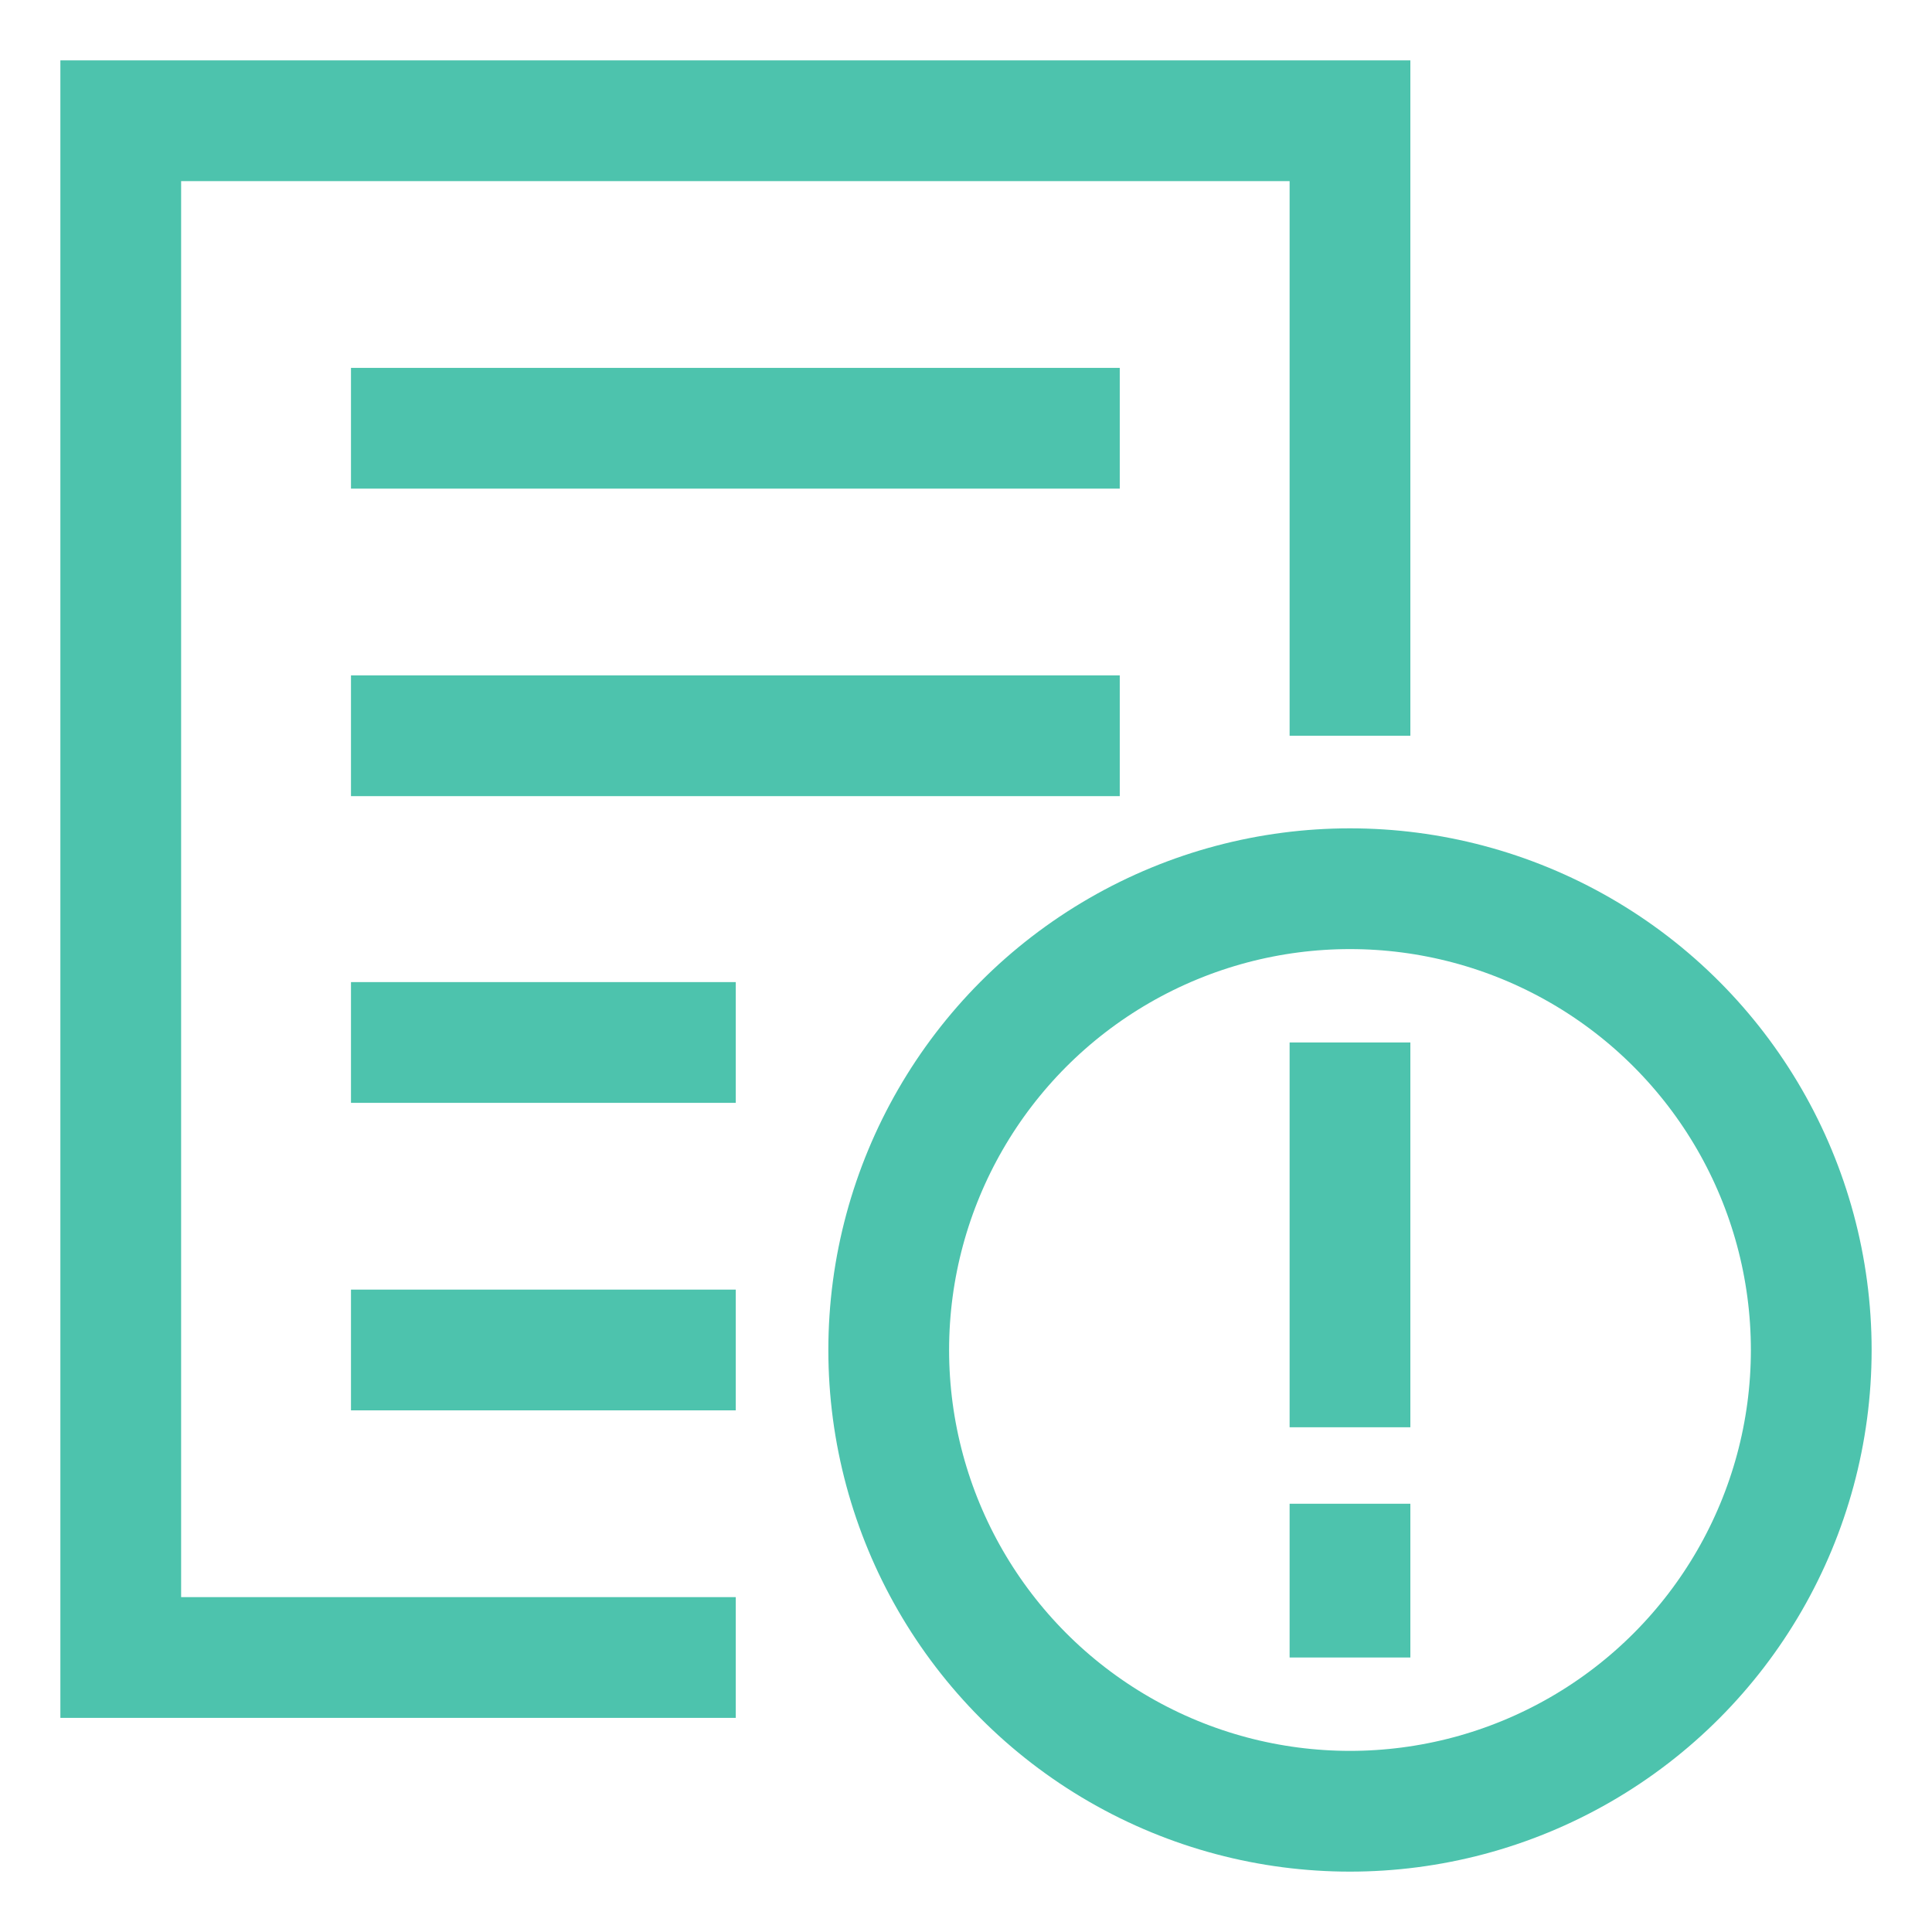
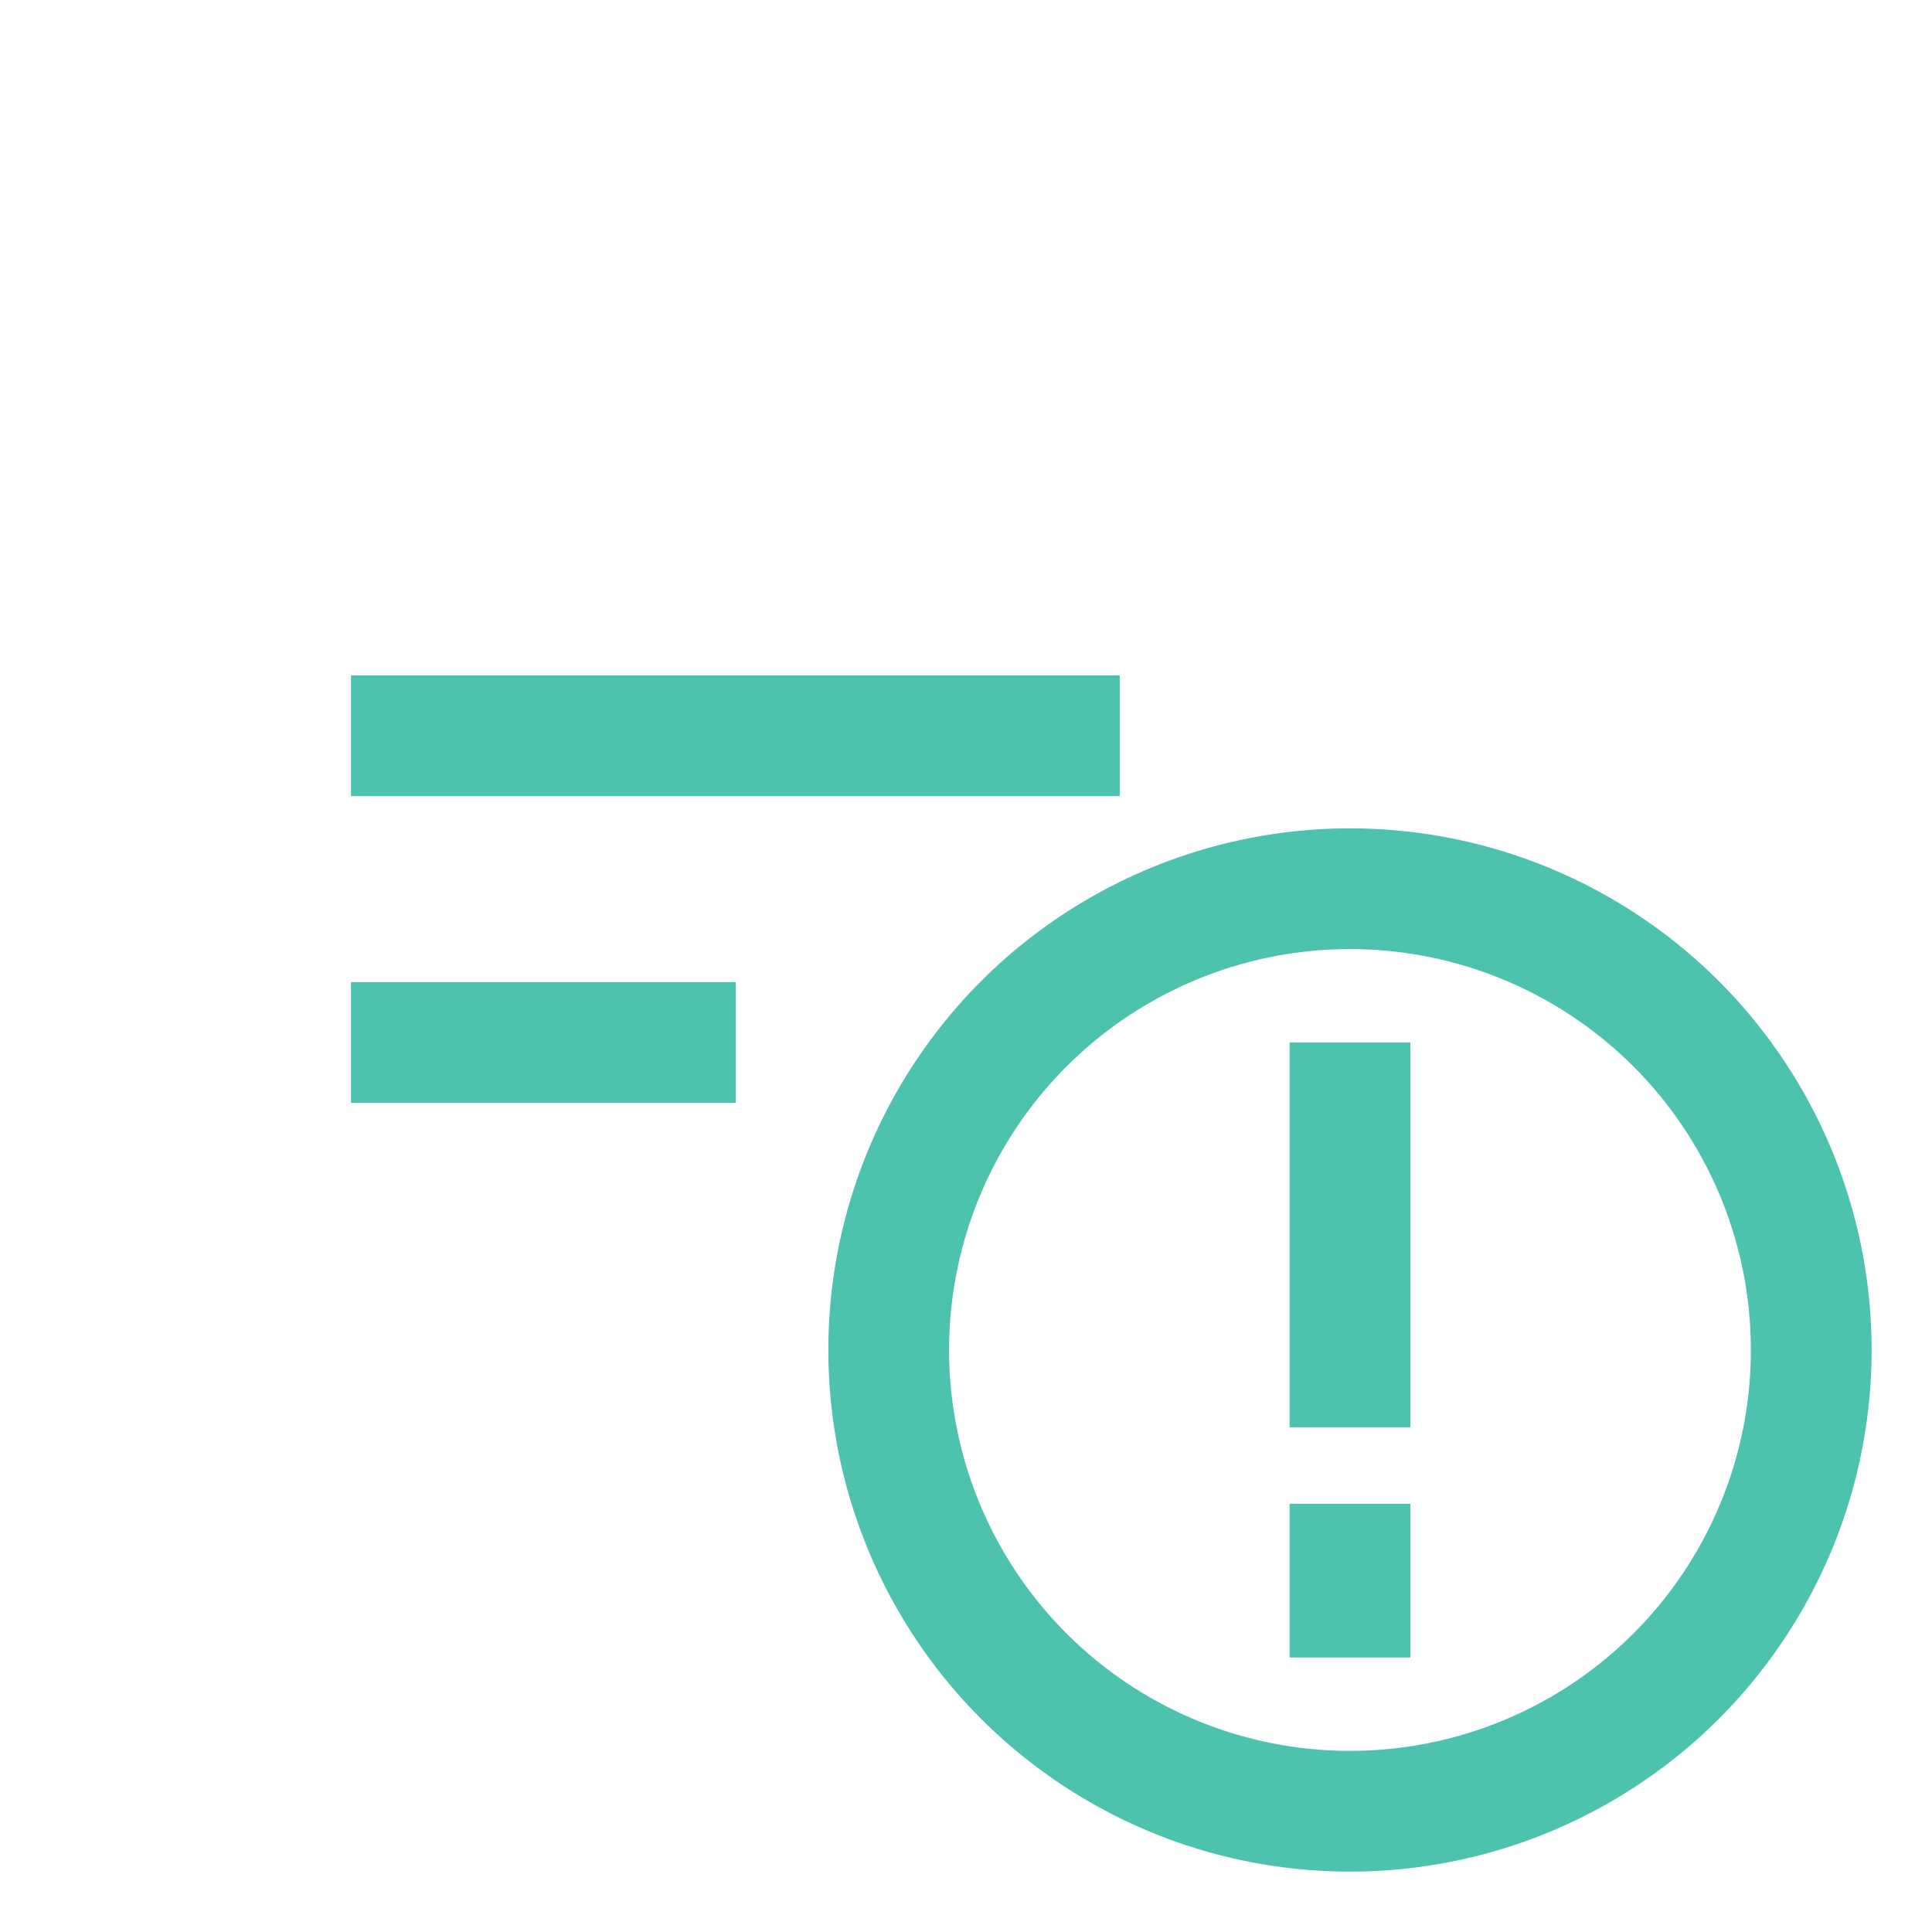
<svg xmlns="http://www.w3.org/2000/svg" stroke-width="1.5" id="Layer_1" data-name="Layer 1" viewBox="0 0 24 24" version="1.1">
  <defs>
    <style>.cls-7mpyy3lwjps7wdvtjmobwi-1{fill:none;stroke:#4DC3AD;stroke-miterlimit:10;;}</style>
  </defs>
  <line class="cls-7mpyy3lwjps7wdvtjmobwi-1" x1="16.77" y1="12.95" x2="16.77" y2="17.73" />
  <line class="cls-7mpyy3lwjps7wdvtjmobwi-1" x1="16.77" y1="18.68" x2="16.77" y2="20.59" />
  <circle class="cls-7mpyy3lwjps7wdvtjmobwi-1" cx="16.77" cy="16.77" r="5.73" />
-   <polyline class="cls-7mpyy3lwjps7wdvtjmobwi-1" points="9.14 20.59 1.5 20.59 1.5 1.5 16.77 1.5 16.77 9.14" />
-   <line class="cls-7mpyy3lwjps7wdvtjmobwi-1" x1="4.36" y1="5.32" x2="13.91" y2="5.32" />
  <line class="cls-7mpyy3lwjps7wdvtjmobwi-1" x1="4.36" y1="9.14" x2="13.91" y2="9.14" />
  <line class="cls-7mpyy3lwjps7wdvtjmobwi-1" x1="4.36" y1="12.95" x2="9.14" y2="12.95" />
-   <line class="cls-7mpyy3lwjps7wdvtjmobwi-1" x1="4.36" y1="16.77" x2="9.14" y2="16.77" />
</svg>